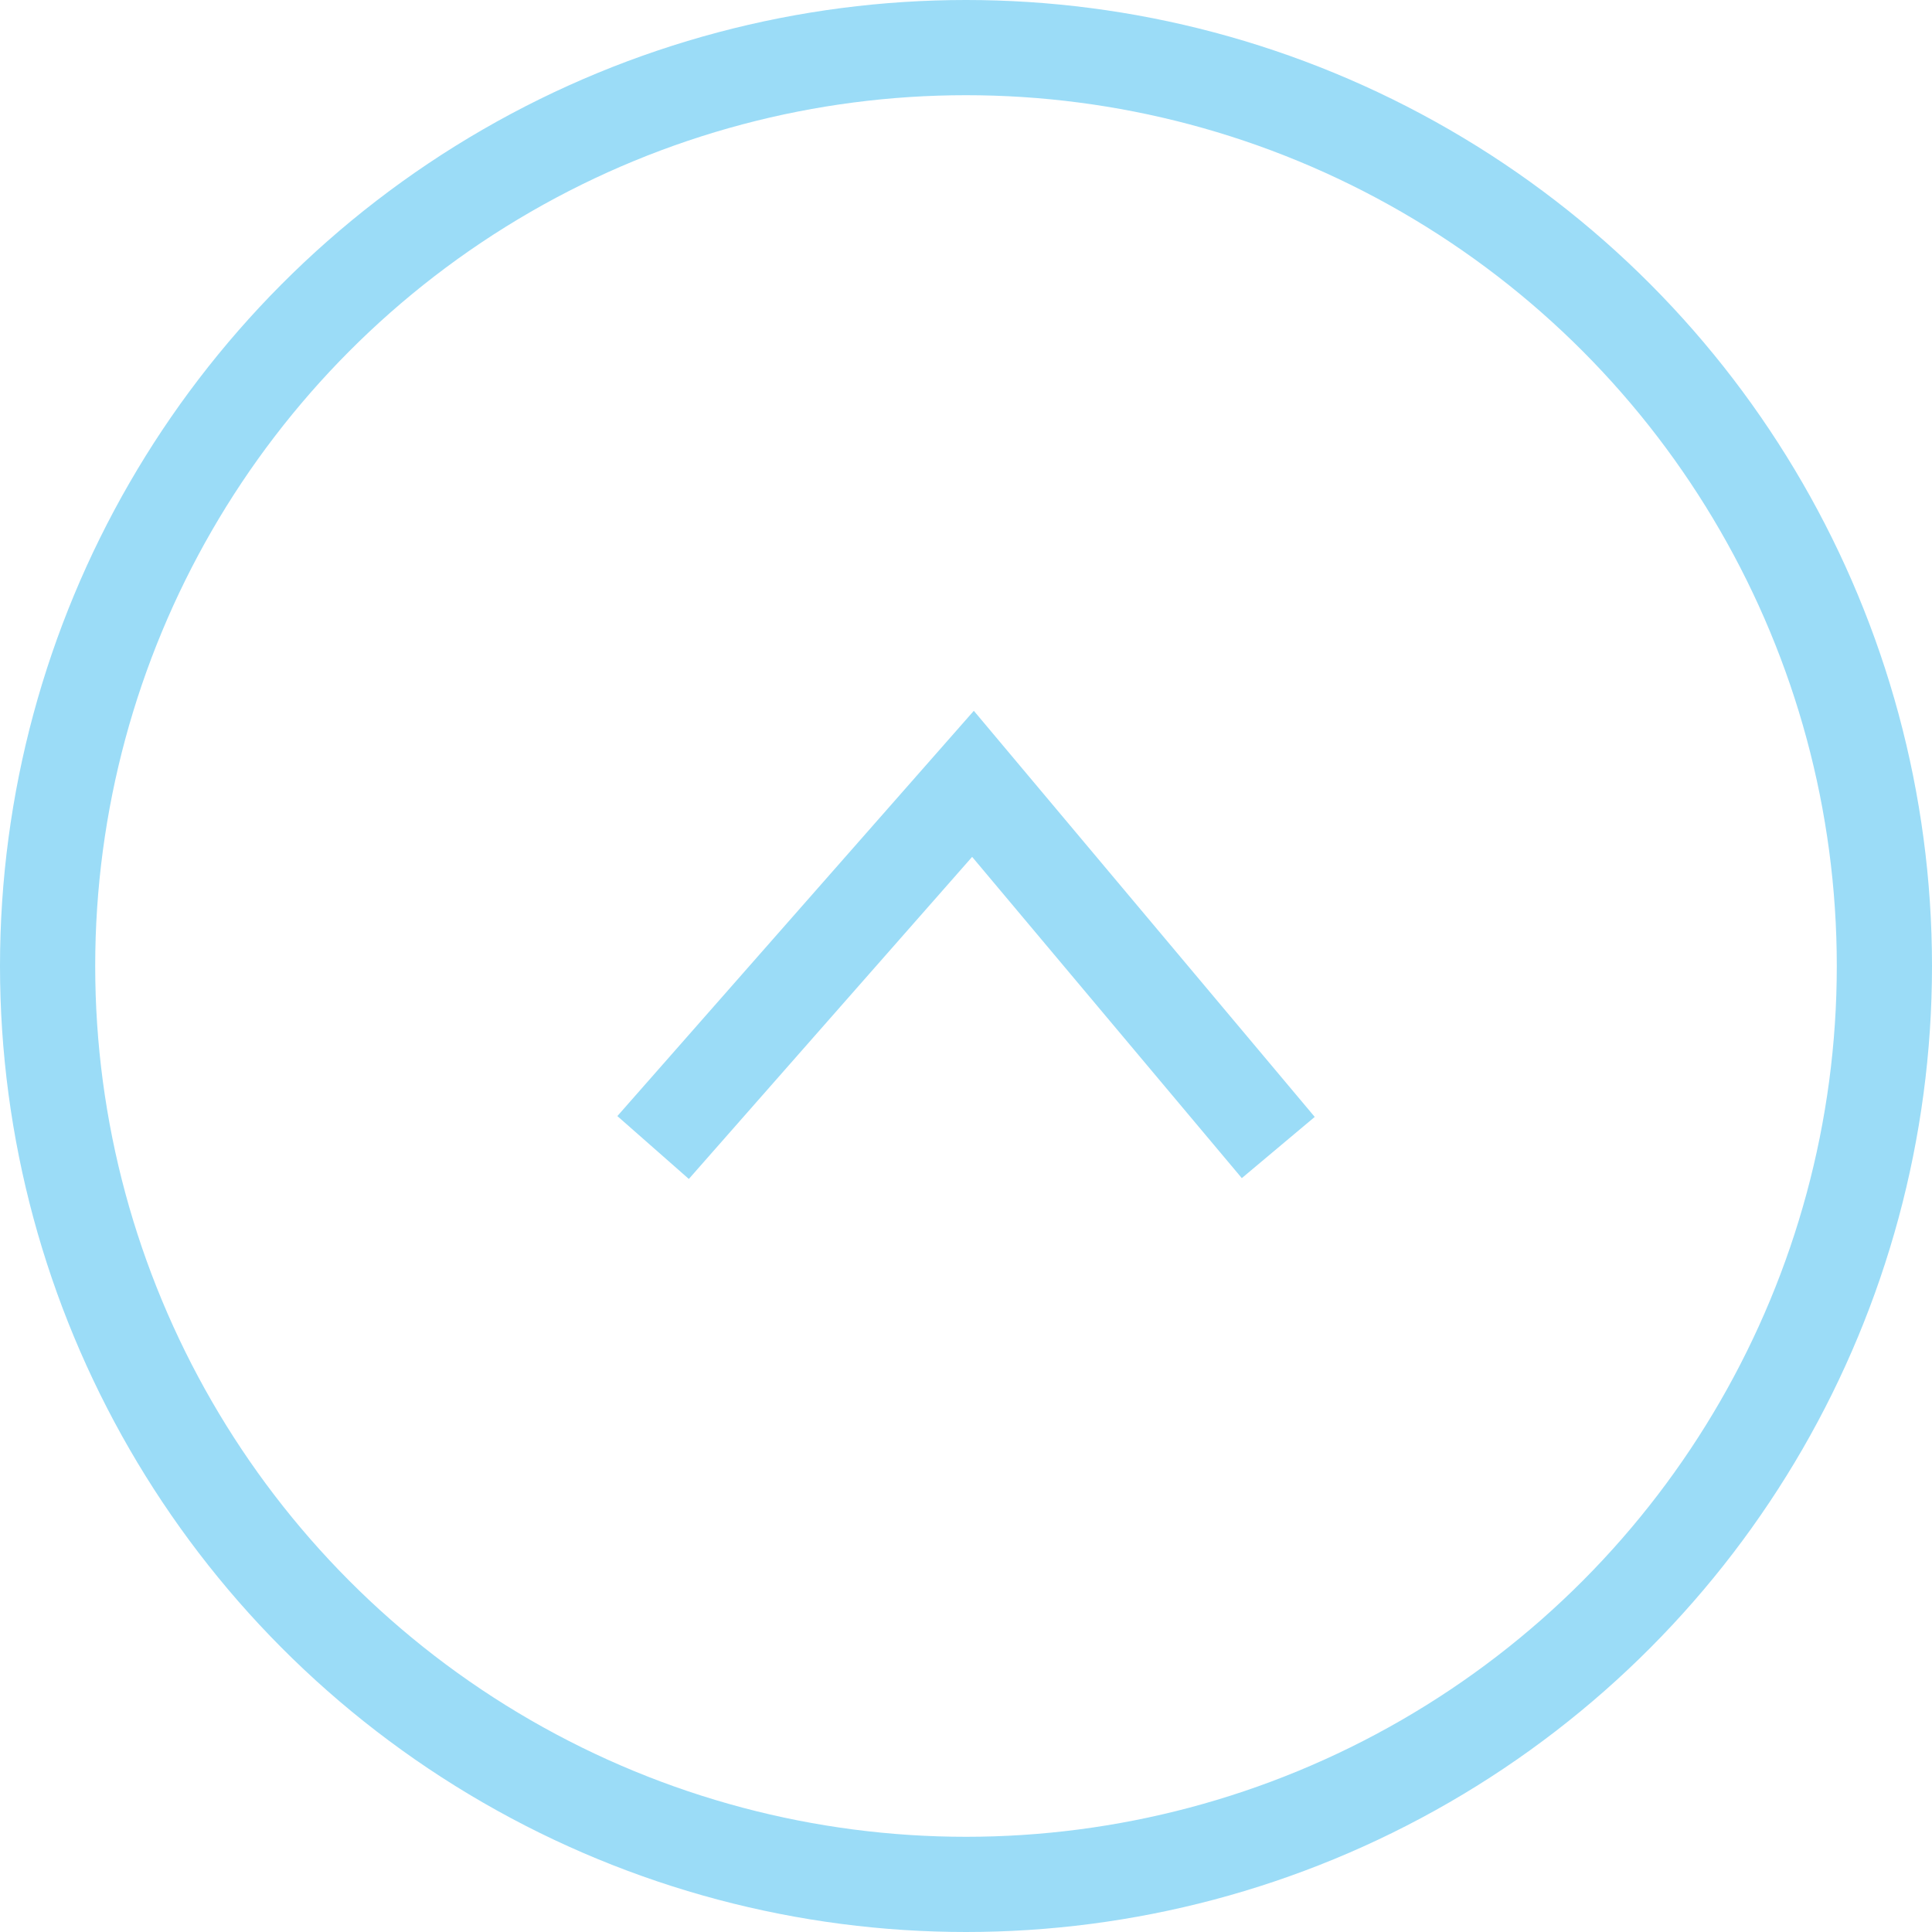
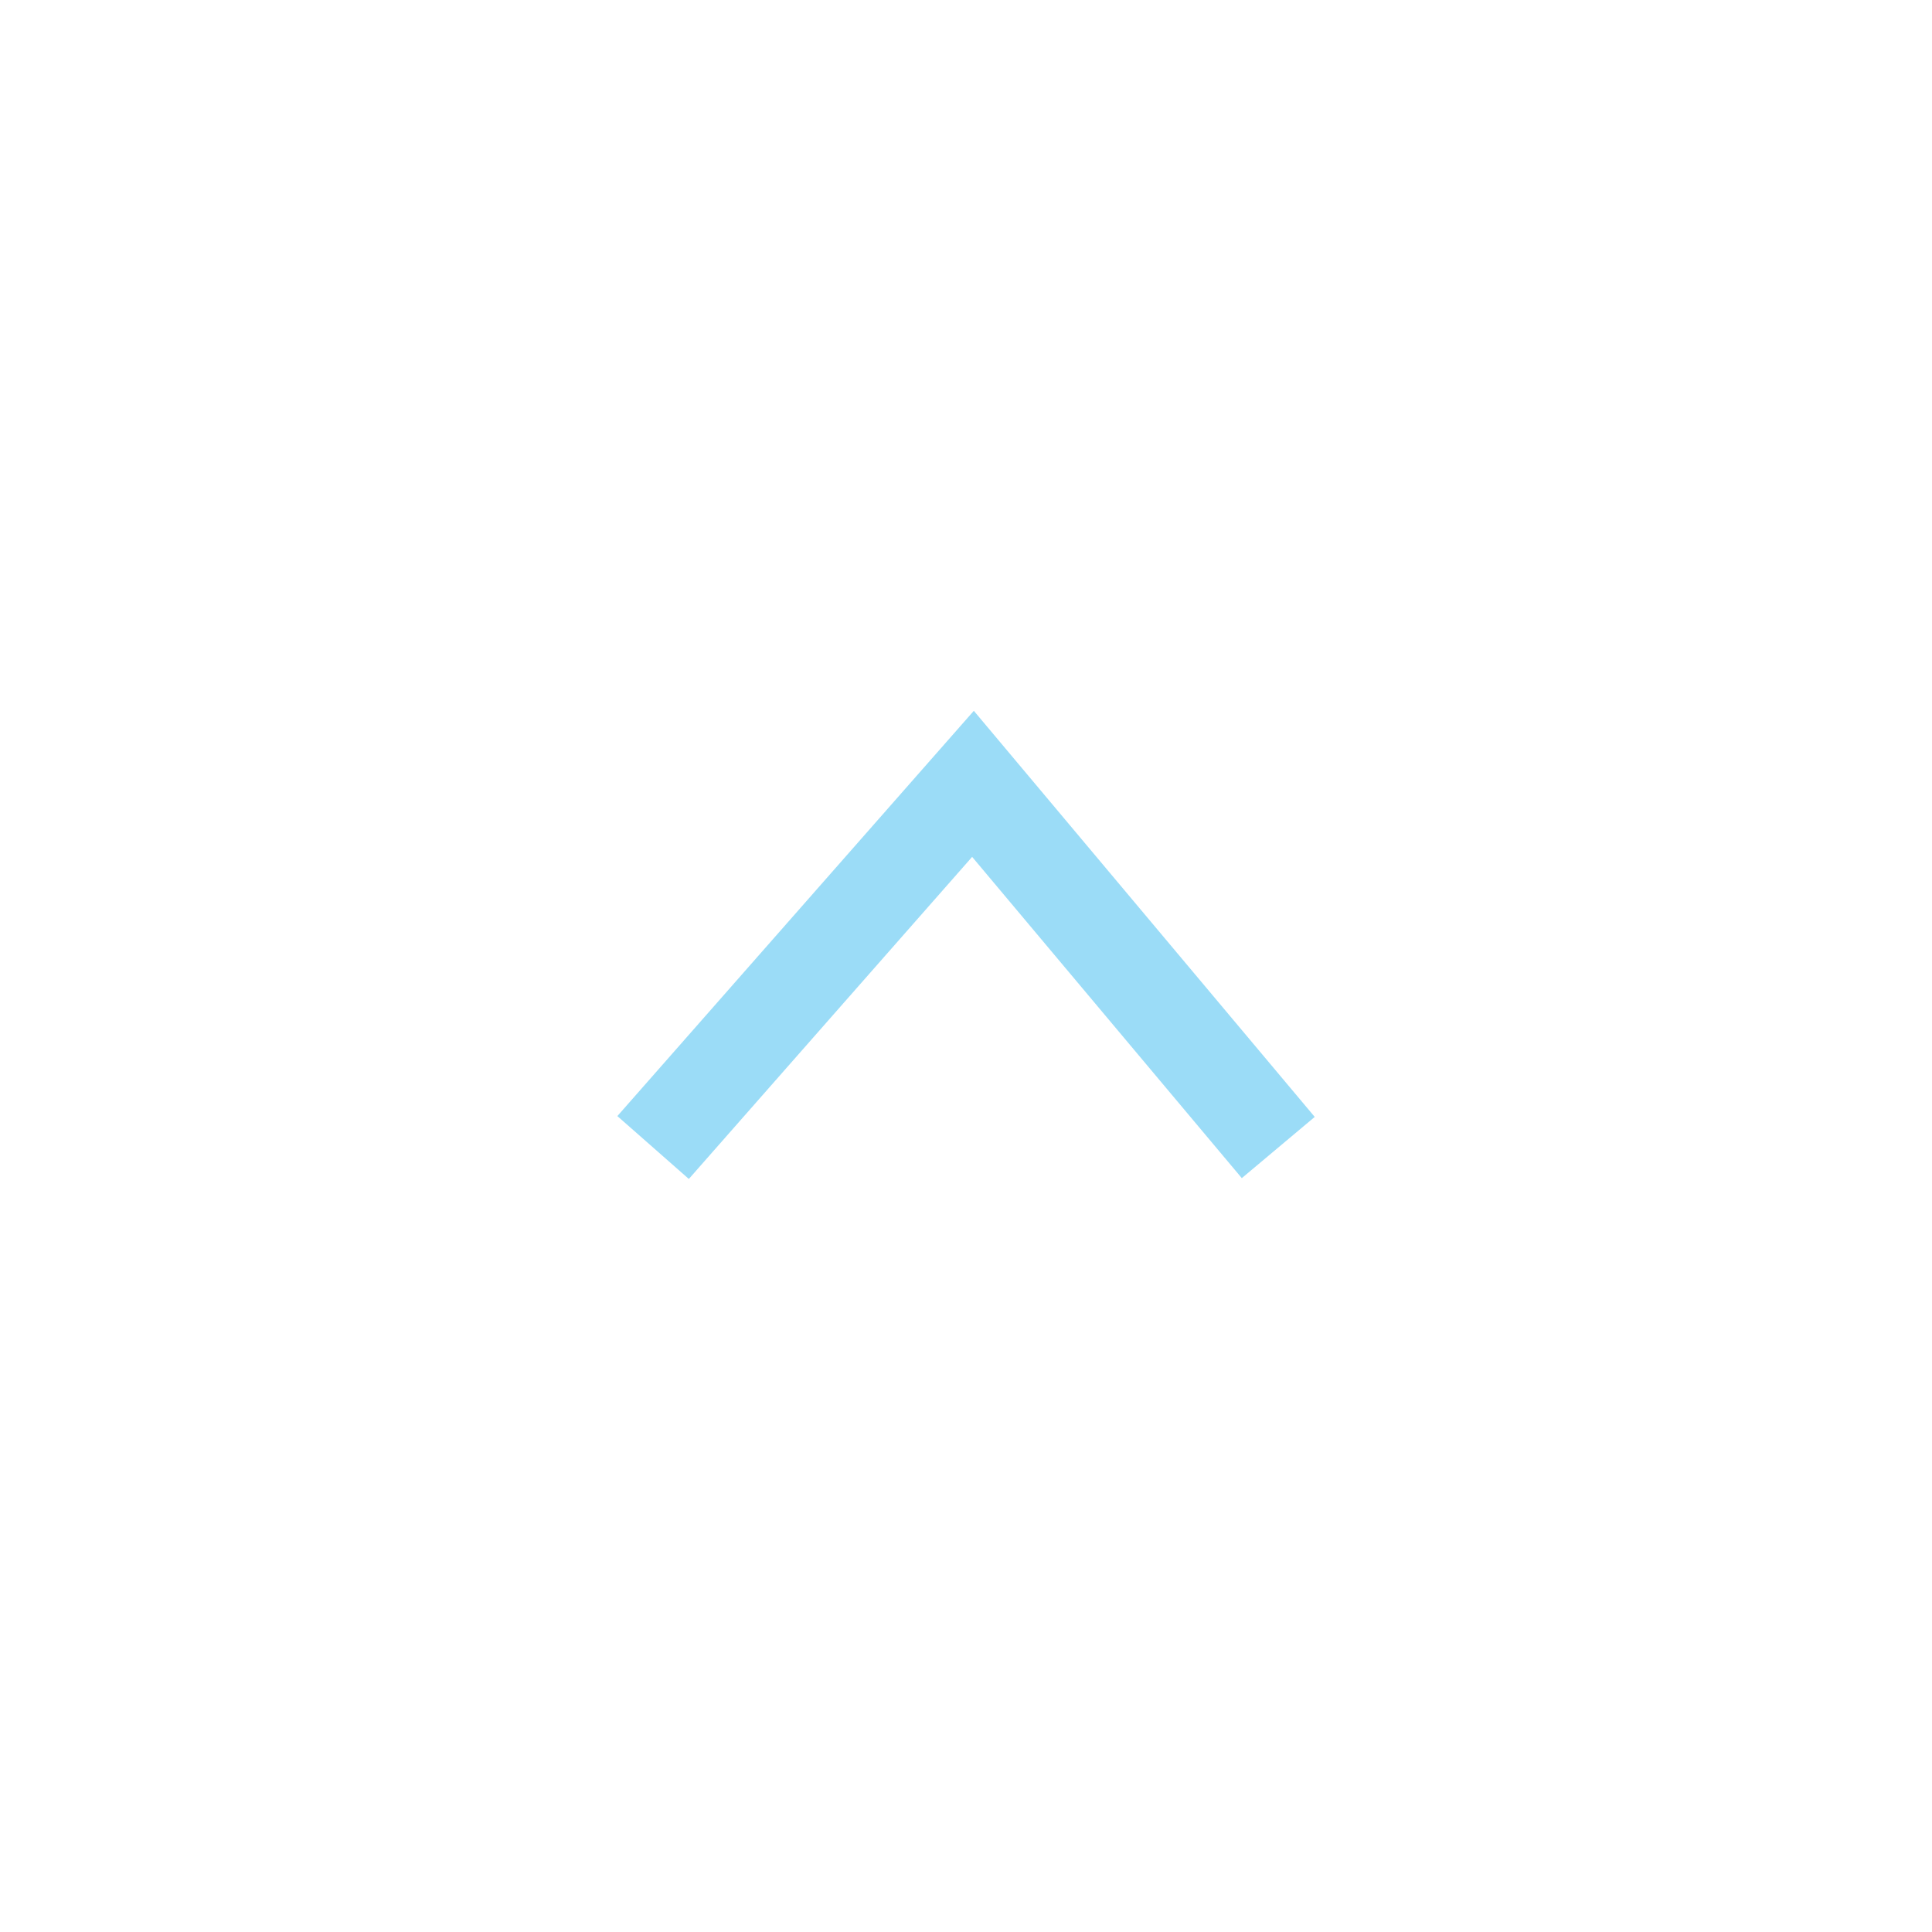
<svg xmlns="http://www.w3.org/2000/svg" version="1.1" id="Layer_1" x="0px" y="0px" viewBox="0 0 30.44 30.44" style="enable-background:new 0 0 30.44 30.44;" xml:space="preserve">
  <style type="text/css">
	.st0{fill:none;stroke:#9BDCF7;stroke-width:1.5;stroke-miterlimit:10;}
</style>
  <g>
-     <circle class="st0" cx="15.22" cy="15.22" r="14.47" />
    <polyline class="st0" points="10.29,18.08 15.33,12.35 20.14,18.08  " />
  </g>
</svg>